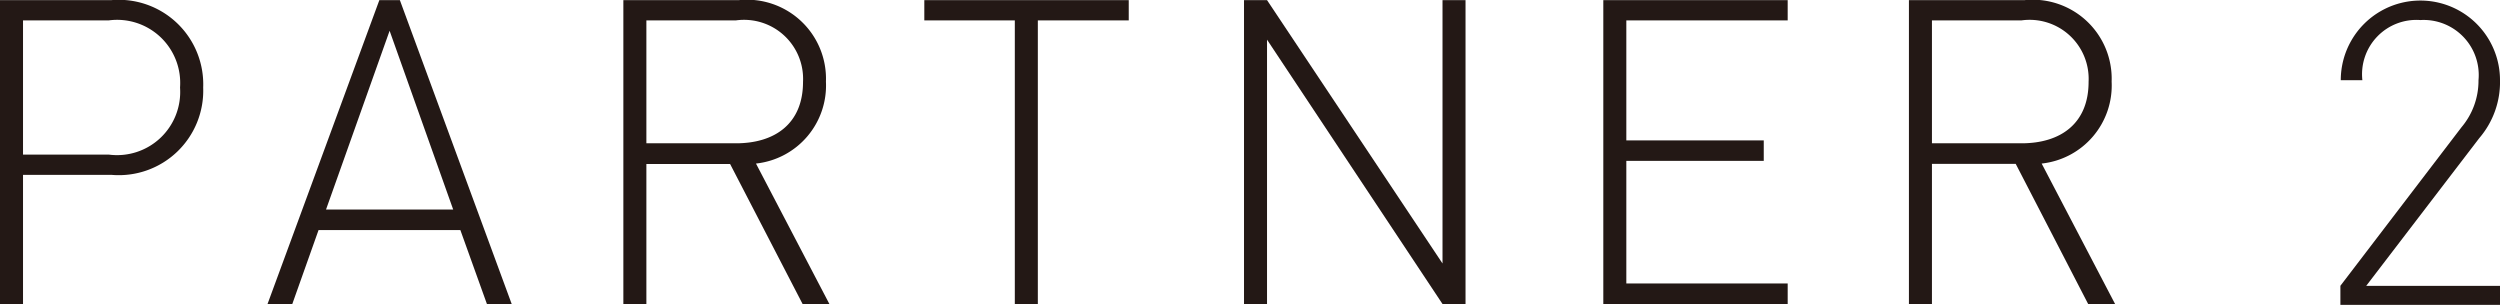
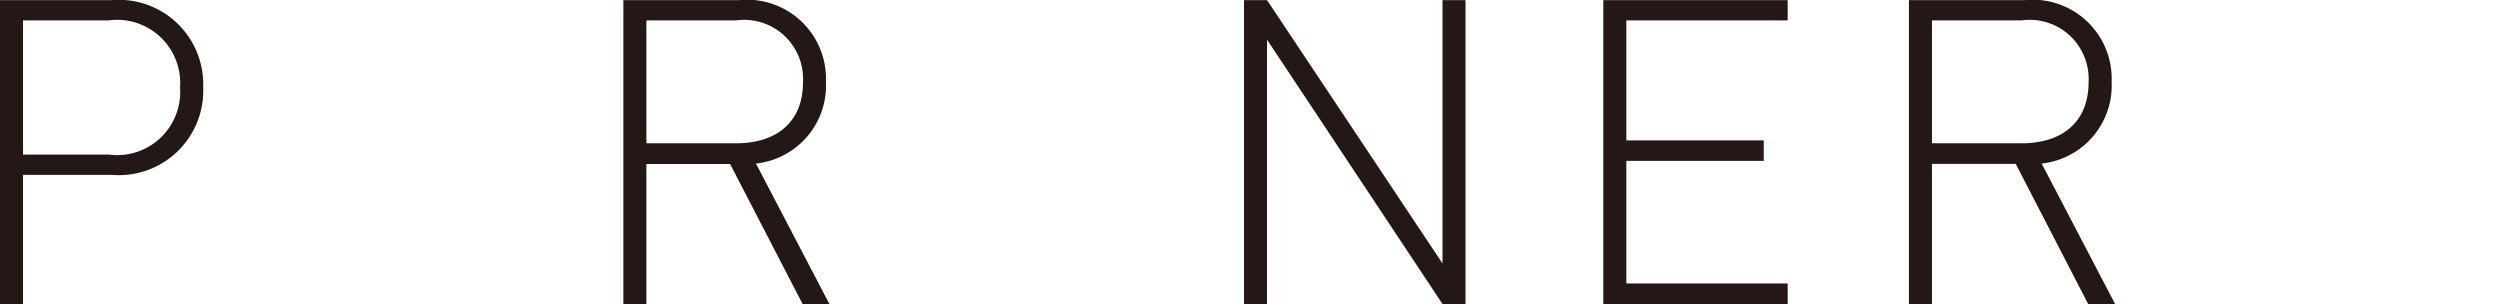
<svg xmlns="http://www.w3.org/2000/svg" width="98.727" height="12.04" viewBox="0 0 98.727 12.04">
  <path d="M13.908,12.3H10.419V17.4H9.51v-12h4.4a3.336,3.336,0,0,1,3.624,3.454A3.336,3.336,0,0,1,13.908,12.3m-.1-6.1H10.419V11.5h3.387a2.493,2.493,0,0,0,2.814-2.648A2.492,2.492,0,0,0,13.807,6.2" transform="translate(-9.51 -5.395)" fill="#231815" />
-   <path d="M22.949,17.4,21.9,14.48h-5.6L15.263,17.4h-.978l4.416-12h.81l4.416,12ZM19.106,6.61l-2.511,7.06h5.022Z" transform="translate(-3.72 -5.395)" fill="#231815" />
  <path d="M27.714,17.4l-2.863-5.529H21.545V17.4h-.909v-12H25.2a3.119,3.119,0,0,1,3.436,3.219,3.1,3.1,0,0,1-2.763,3.235l2.9,5.547ZM25.085,6.2h-3.54v4.854h3.54c1.533,0,2.646-.774,2.646-2.425A2.331,2.331,0,0,0,25.085,6.2" transform="translate(3.981 -5.395)" fill="#231815" />
-   <path d="M30.491,6.2V17.4h-.909V6.2H26.008V5.4h8.073V6.2Z" transform="translate(10.494 -5.395)" fill="#231815" />
  <path d="M39.553,17.4,32.623,6.961V17.4h-.909V5.4h.909l6.93,10.4V5.4h.909v12Z" transform="translate(17.413 -5.395)" fill="#231815" />
  <path d="M38.127,17.4V5.4h7.281V6.2H39.036V10.94h5.427v.808H39.036v4.841h6.372V17.4Z" transform="translate(25.189 -5.395)" fill="#231815" />
  <path d="M50.66,17.4,47.8,11.867H44.491V17.4h-.909v-12h4.569a3.119,3.119,0,0,1,3.436,3.219,3.1,3.1,0,0,1-2.763,3.235l2.9,5.547ZM48.031,6.2h-3.54v4.854h3.54c1.533,0,2.646-.774,2.646-2.425A2.331,2.331,0,0,0,48.031,6.2" transform="translate(31.803 -5.395)" fill="#231815" />
-   <path d="M42.115,12v-.753L46.9,4.983a2.847,2.847,0,0,0,.669-1.856A2.175,2.175,0,0,0,45.274.753a2.146,2.146,0,0,0-2.291,2.374H42.13a3.144,3.144,0,0,1,6.288,0A3.393,3.393,0,0,1,47.6,5.415l-4.465,5.834h5.285V12Z" transform="translate(50.309 0.039)" fill="#231815" />
</svg>